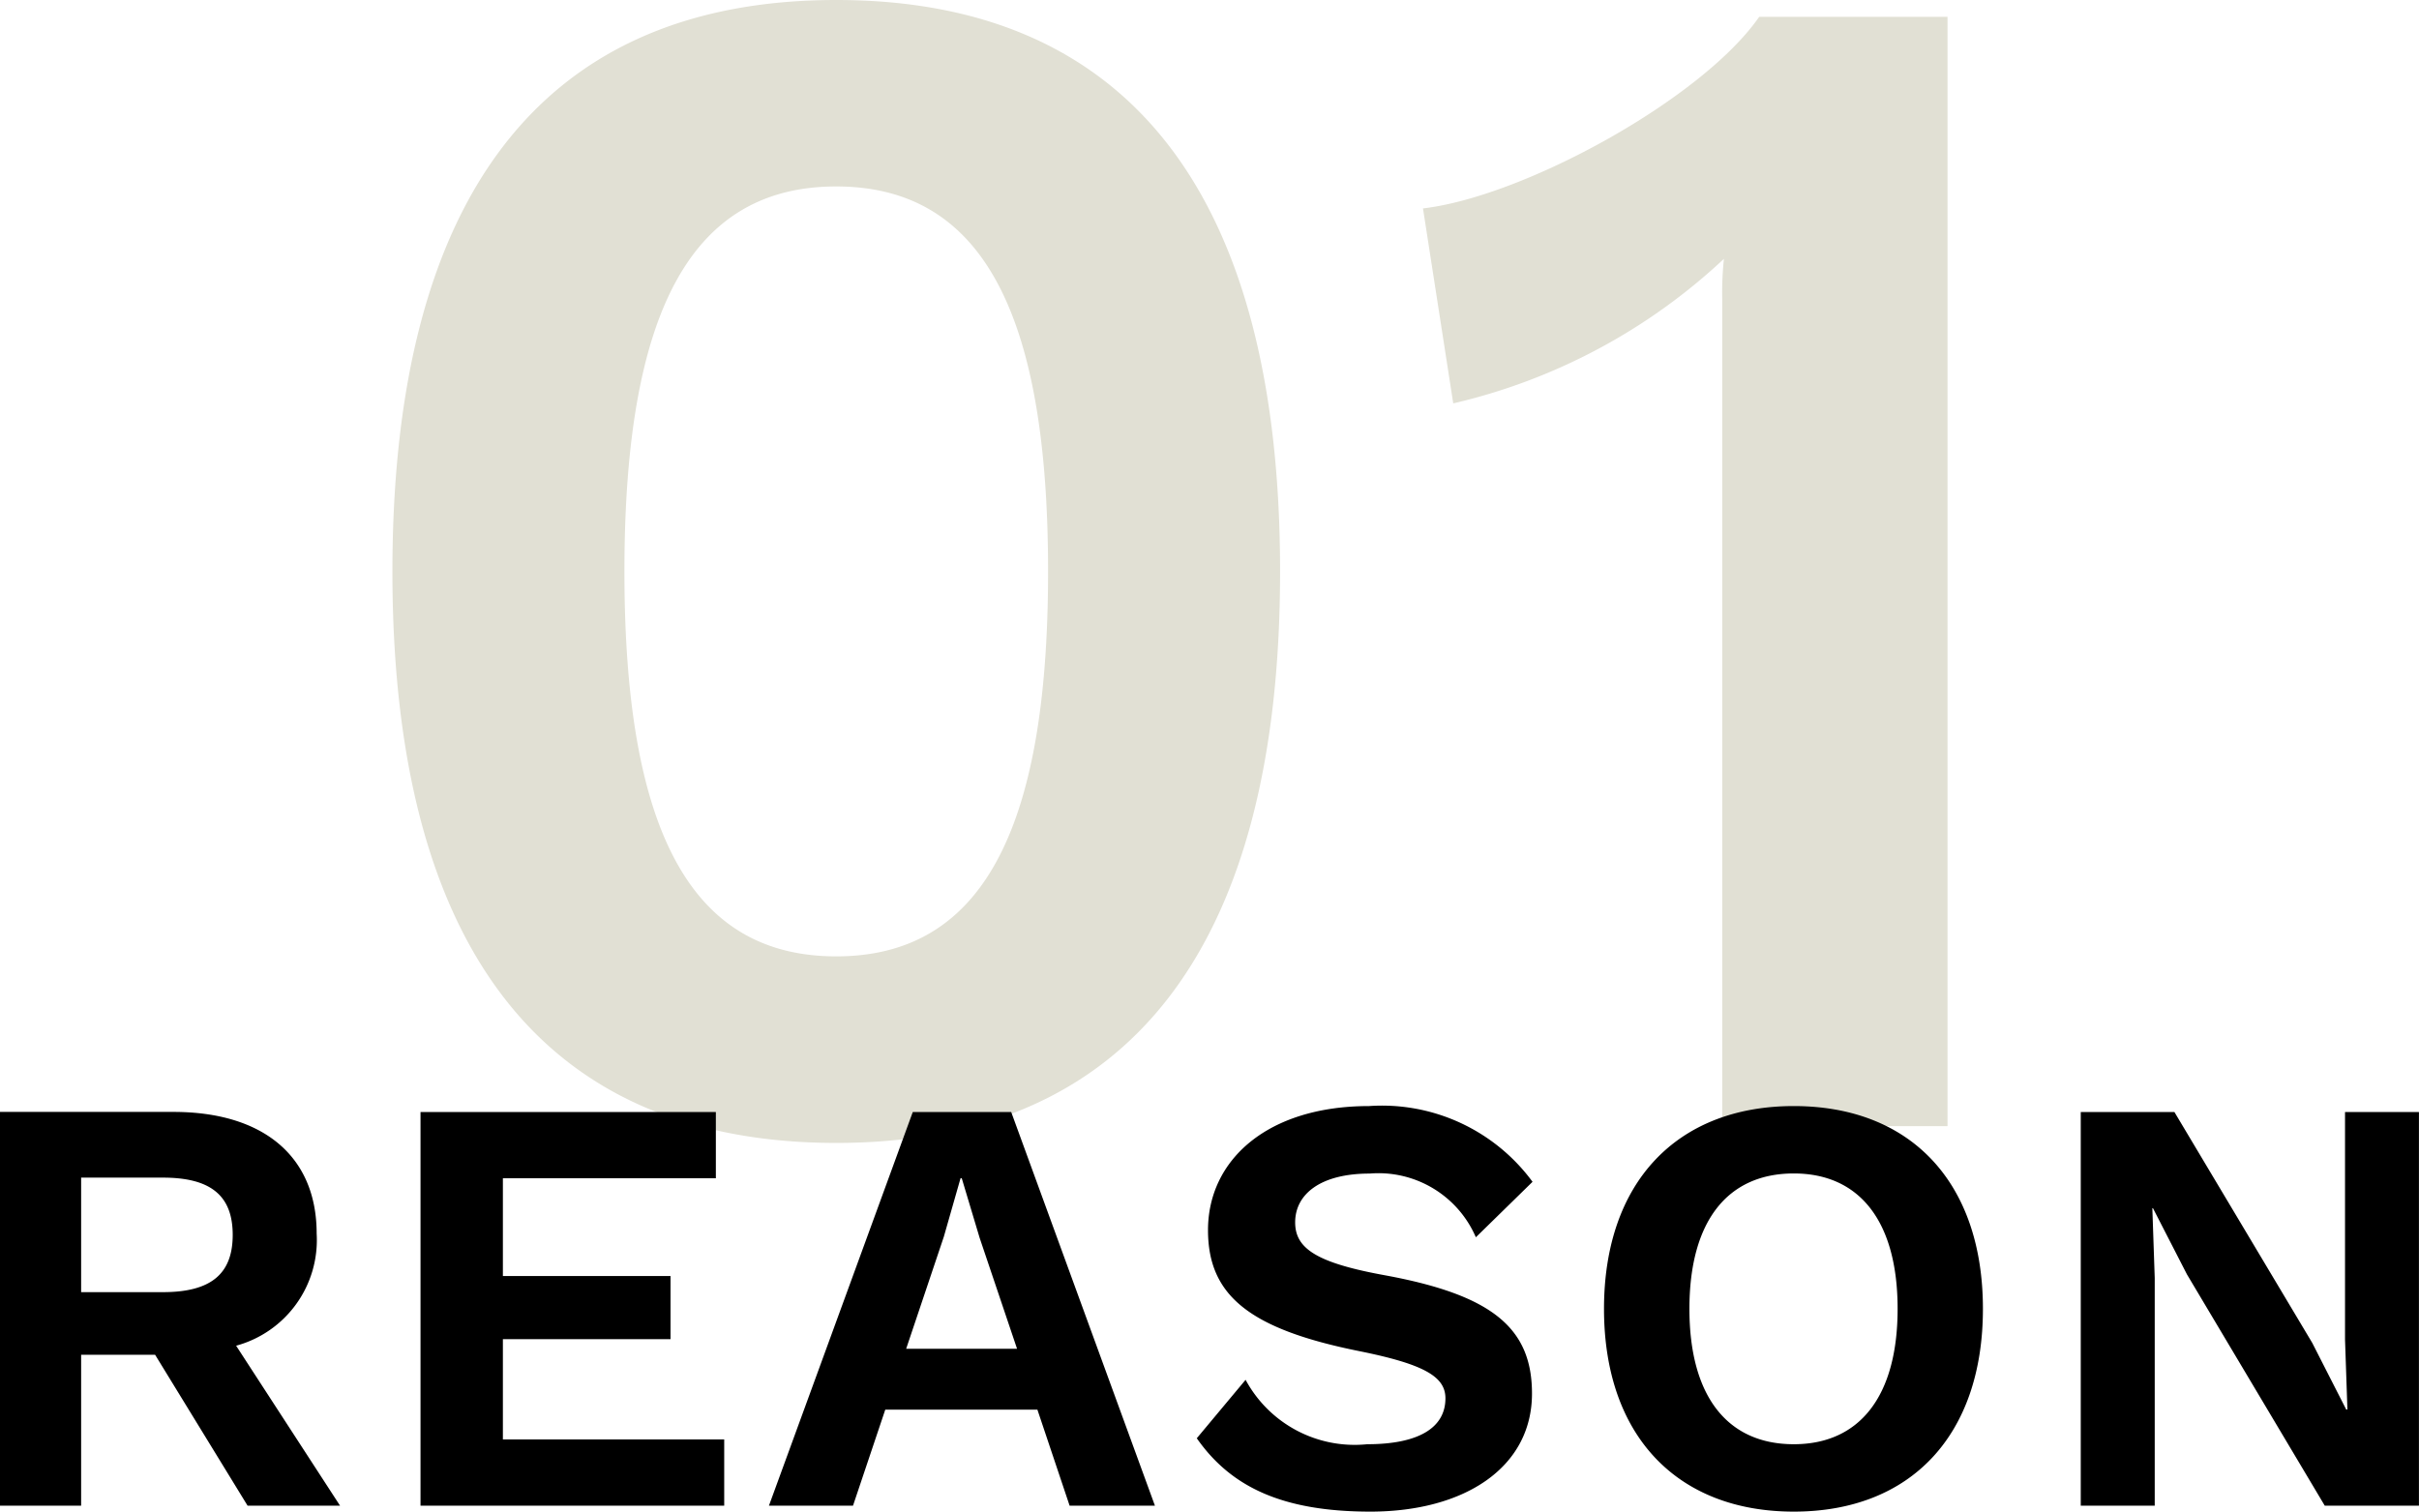
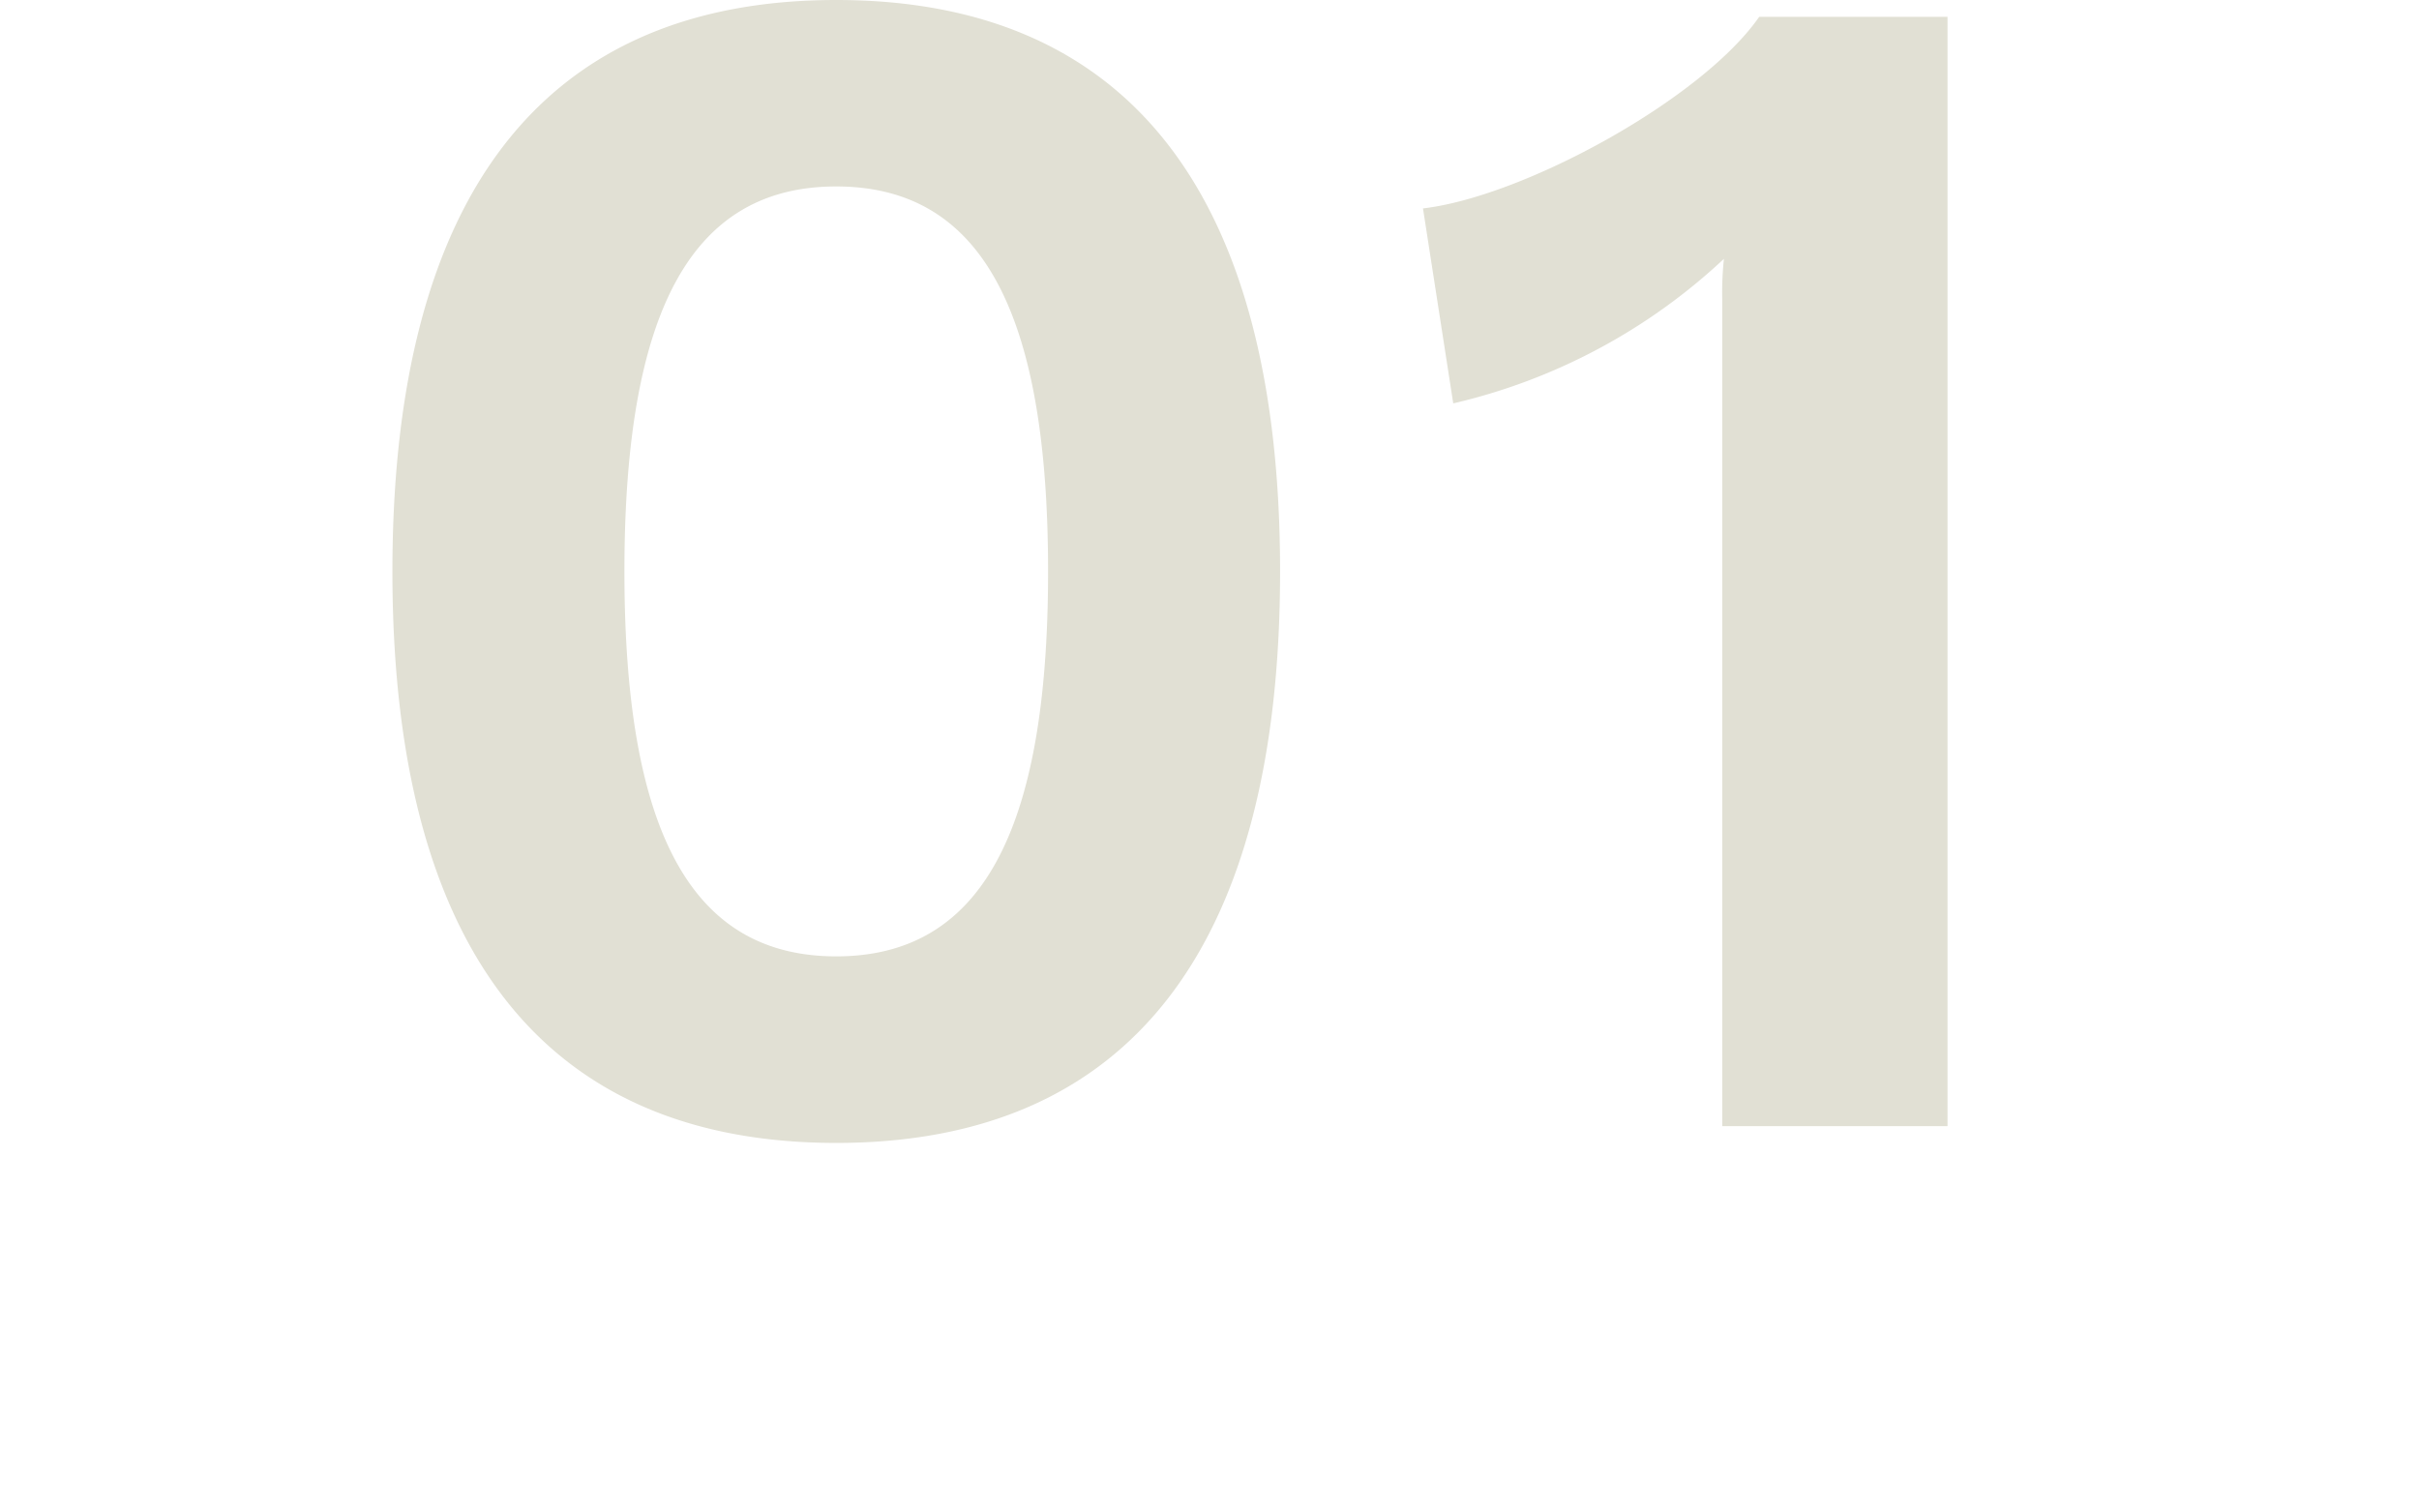
<svg xmlns="http://www.w3.org/2000/svg" width="89.21" height="55.76" viewBox="0 0 89.21 55.76">
  <g id="グループ_79094" data-name="グループ 79094" transform="translate(-135.892 -3786.46)">
    <path id="パス_140610" data-name="パス 140610" d="M-13.268.62C-2.418.62,3.1-6.634,3.1-20.46S-2.418-41.54-13.268-41.54s-16.368,7.254-16.368,21.08S-24.118.62-13.268.62Zm0-6.882c-5.27,0-7.812-4.464-7.812-14.2s2.542-14.2,7.812-14.2,7.812,4.464,7.812,14.2S-8-6.262-13.268-6.262ZM20.77-40.92c-2.108,3.038-8.68,6.634-12.4,7.068L9.486-26.66a21.809,21.809,0,0,0,9.982-5.332,11.947,11.947,0,0,0-.062,1.488V0h8.308V-40.92Z" transform="translate(180 3828)" fill="#e1e0d4" />
-     <path id="パス_140611" data-name="パス 140611" d="M11.022,0h3.41L10.6-5.9a4.038,4.038,0,0,0,2.97-4.136c0-2.86-1.98-4.488-5.28-4.488h-6.4V0H4.884V-5.566H7.612ZM4.884-12.1H7.9c1.76,0,2.574.66,2.574,2.112S9.658-7.876,7.9-7.876H4.884ZM20.438-2.442v-3.7H26.62V-8.47H20.438v-3.608h7.854V-14.52H17.4V0H28.6V-2.442ZM41.338,0h3.146l-5.3-14.52h-3.63L30.25,0h3.1L34.54-3.542h5.61ZM35.31-5.786,36.7-9.922l.616-2.156h.044l.66,2.2L39.4-5.786ZM52.382-14.74c-3.762,0-5.94,2-5.94,4.576,0,2.42,1.54,3.652,5.588,4.466,2.4.484,3.168.946,3.168,1.738,0,1.1-1.012,1.694-2.882,1.694a4.57,4.57,0,0,1-4.488-2.376l-1.8,2.156c1.232,1.76,3.1,2.706,6.4,2.706,3.476,0,5.962-1.628,5.962-4.356,0-2.42-1.474-3.63-5.39-4.356-2.552-.462-3.344-.99-3.344-1.958,0-1.034.924-1.8,2.75-1.8A3.91,3.91,0,0,1,56.32-9.9l2.09-2.046A6.889,6.889,0,0,0,52.382-14.74Zm15.664,0c-4.312,0-7,2.816-7,7.48s2.684,7.48,7,7.48S75.02-2.6,75.02-7.26,72.358-14.74,68.046-14.74Zm0,2.486c2.42,0,3.828,1.76,3.828,4.994s-1.408,4.994-3.828,4.994c-2.442,0-3.85-1.76-3.85-4.994S65.6-12.254,68.046-12.254ZM91.1-14.52H88.374v8.4l.088,2.574h-.044L87.164-6.006,82.082-14.52H78.628V0h2.728V-8.4l-.088-2.574h.022l1.254,2.442L87.626,0H91.1Z" transform="translate(134 3842)" />
  </g>
</svg>